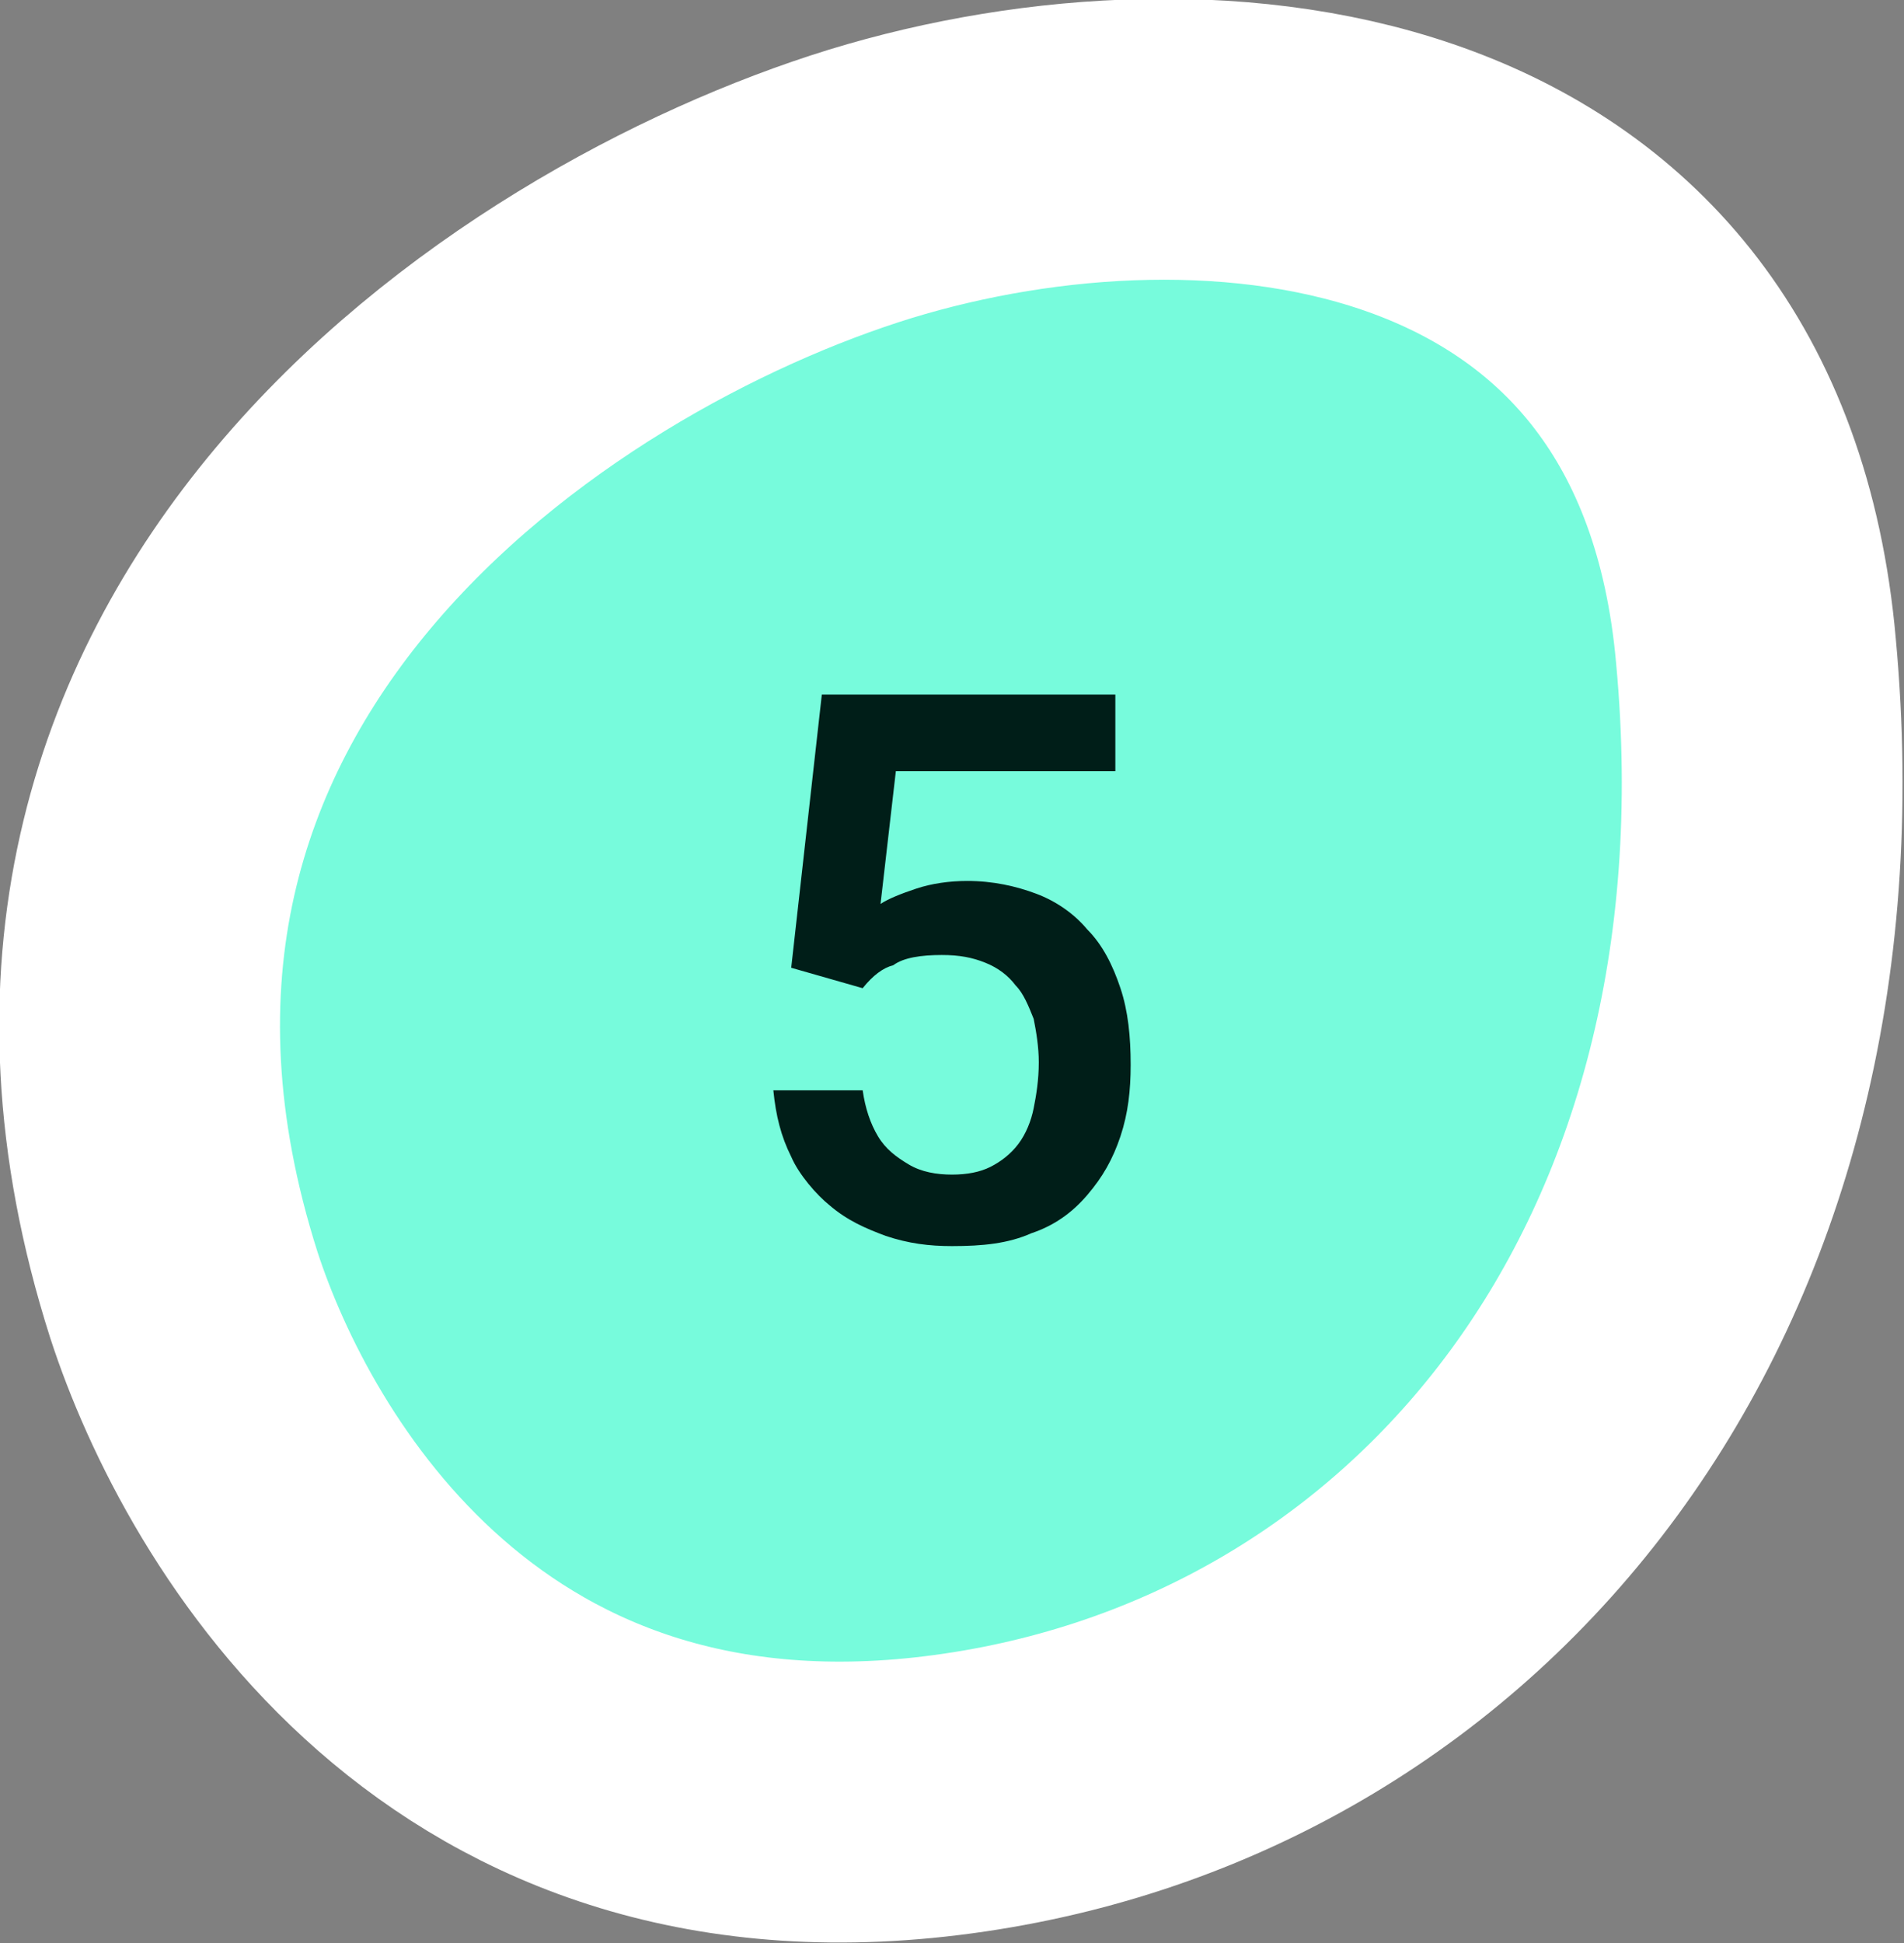
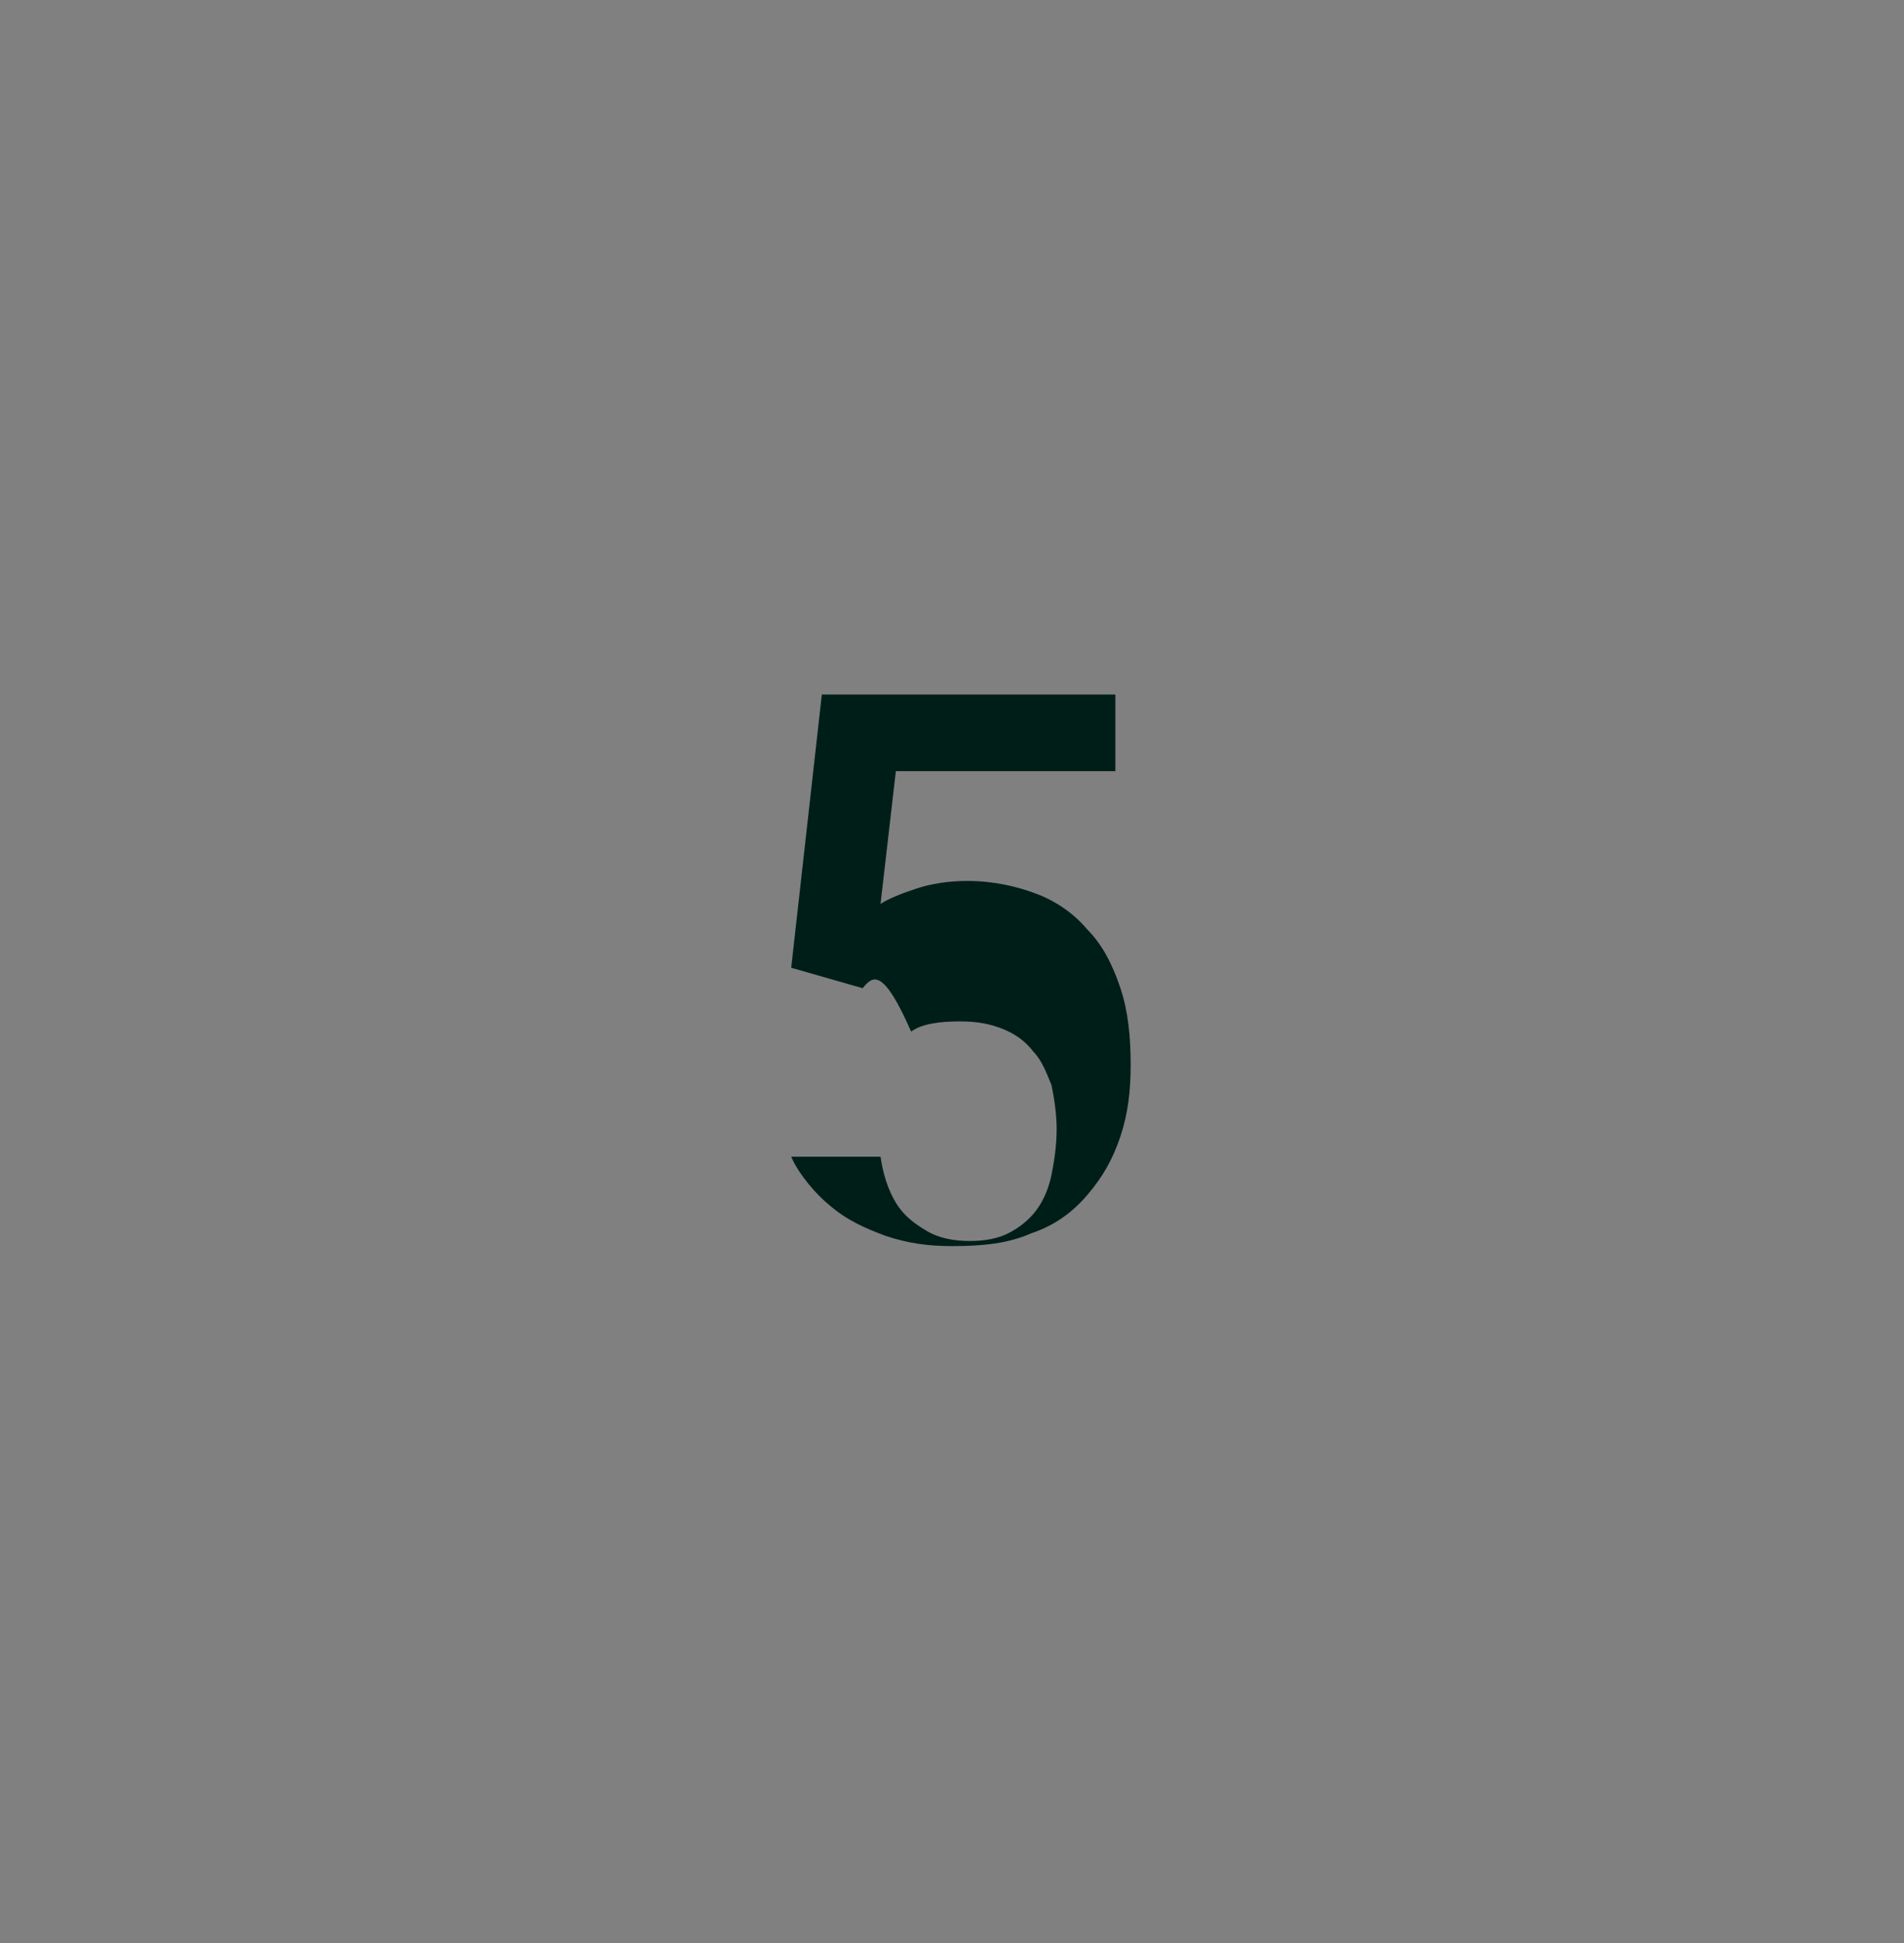
<svg xmlns="http://www.w3.org/2000/svg" version="1.1" id="Ebene_1" x="0px" y="0px" viewBox="0 0 74.6 76.1" style="enable-background:new 0 0 74.6 76.1;" xml:space="preserve">
  <rect x="0" y="0" width="74.6" height="76.1" fill="#808080" stroke="none" />
  <style type="text/css">
	.st0{fill:#77FBDC;stroke:#FFFFFF;stroke-width:11;}
	.st1{fill:#001E18;}
</style>
-   <path class="st0" d="M7.2,50.7c-8-25.1,13.6-39.4,26.9-43.5C47.5,3.1,67,5.1,68.8,25.5c2.3,24.8-12,41.9-31,44.7  C18.2,73.1,9.7,58.4,7.2,50.7z" />
-   <path class="st1" d="M33.8,38.7L31,37.9l1.2-10.7h11.5v3h-8.6l-0.6,5.2c0.3-0.2,0.8-0.4,1.4-0.6s1.3-0.3,2-0.3c1,0,1.9,0.2,2.7,0.5  c0.8,0.3,1.5,0.8,2,1.4c0.6,0.6,1,1.4,1.3,2.3c0.3,0.9,0.4,1.9,0.4,3c0,1-0.1,1.9-0.4,2.8c-0.3,0.9-0.7,1.6-1.3,2.3  c-0.6,0.7-1.3,1.2-2.2,1.5c-0.9,0.4-1.9,0.5-3.1,0.5c-0.9,0-1.7-0.1-2.6-0.4c-0.8-0.3-1.5-0.6-2.2-1.2C32,46.8,31.3,46,31,45.3  c-0.4-0.8-0.6-1.6-0.7-2.6h3.5c0.1,0.7,0.3,1.3,0.6,1.8s0.7,0.8,1.2,1.1c0.5,0.3,1.1,0.4,1.7,0.4s1.1-0.1,1.5-0.3  c0.4-0.2,0.8-0.5,1.1-0.9s0.5-0.9,0.6-1.4s0.2-1.1,0.2-1.8c0-0.6-0.1-1.2-0.2-1.7c-0.2-0.5-0.4-1-0.7-1.3c-0.3-0.4-0.7-0.7-1.2-0.9  c-0.5-0.2-1-0.3-1.7-0.3c-0.8,0-1.5,0.1-1.9,0.4C34.6,37.9,34.2,38.2,33.8,38.7z" />
+   <path class="st1" d="M33.8,38.7L31,37.9l1.2-10.7h11.5v3h-8.6l-0.6,5.2c0.3-0.2,0.8-0.4,1.4-0.6s1.3-0.3,2-0.3c1,0,1.9,0.2,2.7,0.5  c0.8,0.3,1.5,0.8,2,1.4c0.6,0.6,1,1.4,1.3,2.3c0.3,0.9,0.4,1.9,0.4,3c0,1-0.1,1.9-0.4,2.8c-0.3,0.9-0.7,1.6-1.3,2.3  c-0.6,0.7-1.3,1.2-2.2,1.5c-0.9,0.4-1.9,0.5-3.1,0.5c-0.9,0-1.7-0.1-2.6-0.4c-0.8-0.3-1.5-0.6-2.2-1.2C32,46.8,31.3,46,31,45.3  h3.5c0.1,0.7,0.3,1.3,0.6,1.8s0.7,0.8,1.2,1.1c0.5,0.3,1.1,0.4,1.7,0.4s1.1-0.1,1.5-0.3  c0.4-0.2,0.8-0.5,1.1-0.9s0.5-0.9,0.6-1.4s0.2-1.1,0.2-1.8c0-0.6-0.1-1.2-0.2-1.7c-0.2-0.5-0.4-1-0.7-1.3c-0.3-0.4-0.7-0.7-1.2-0.9  c-0.5-0.2-1-0.3-1.7-0.3c-0.8,0-1.5,0.1-1.9,0.4C34.6,37.9,34.2,38.2,33.8,38.7z" />
</svg>